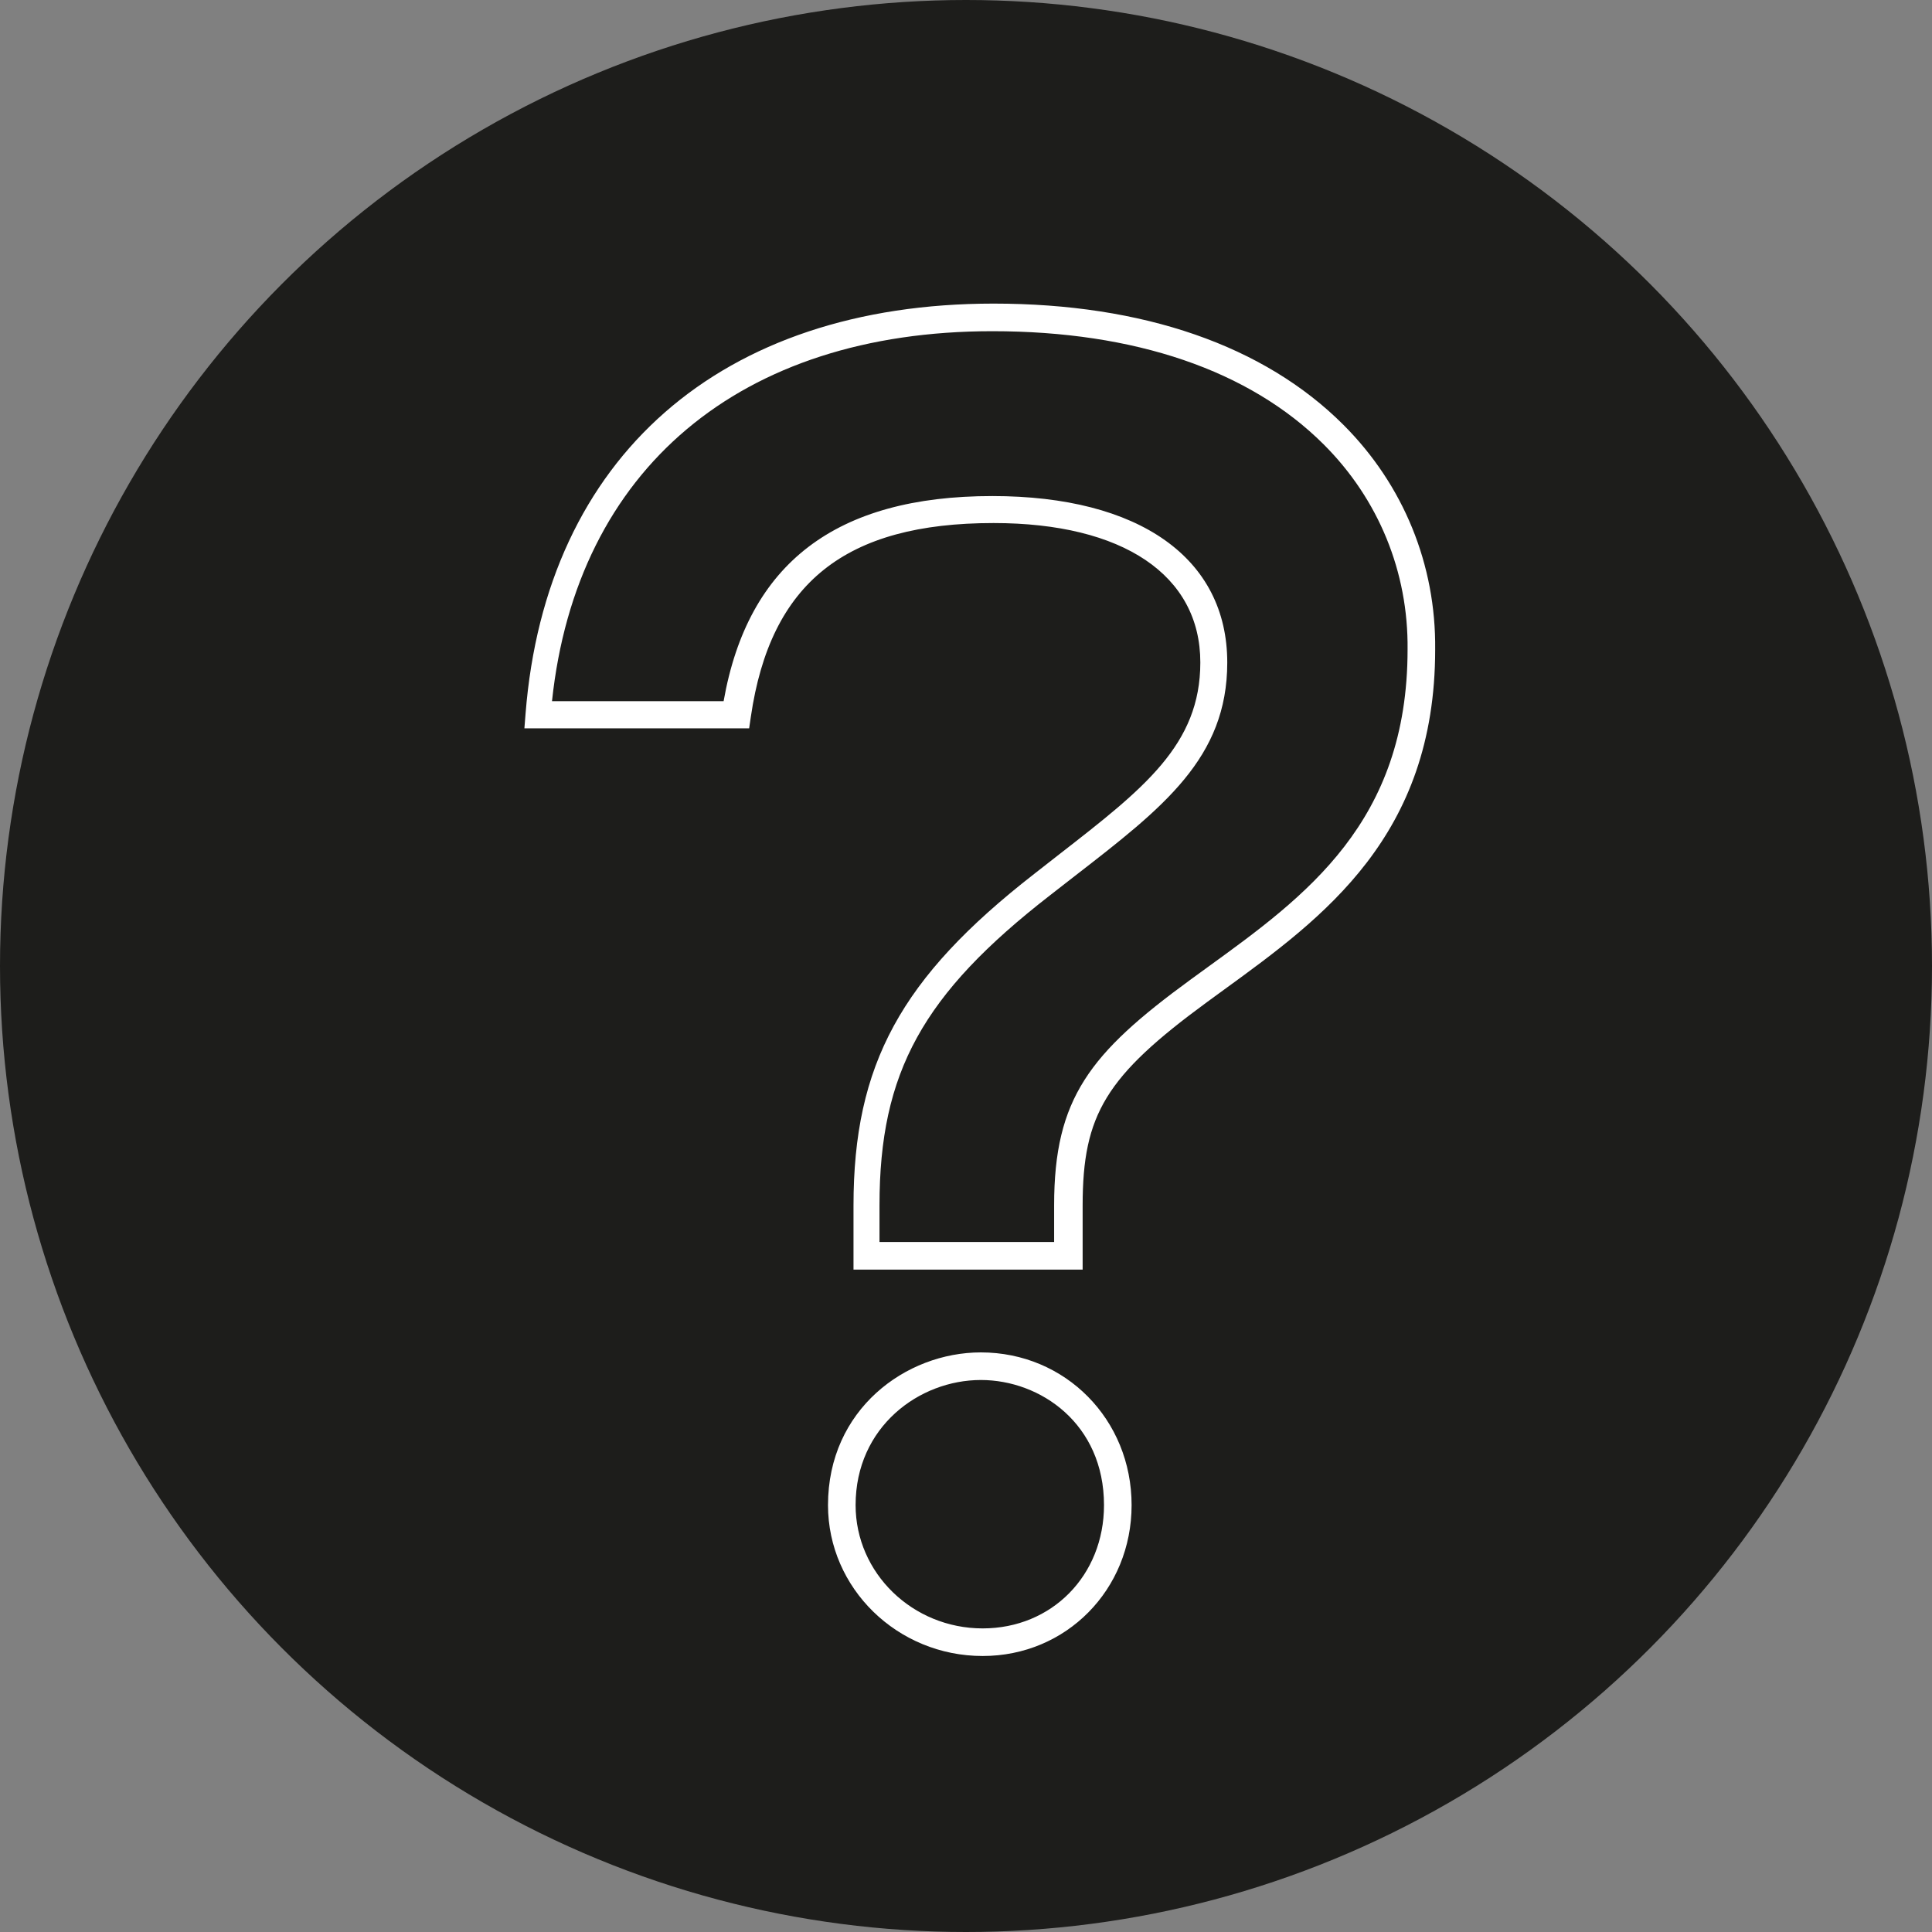
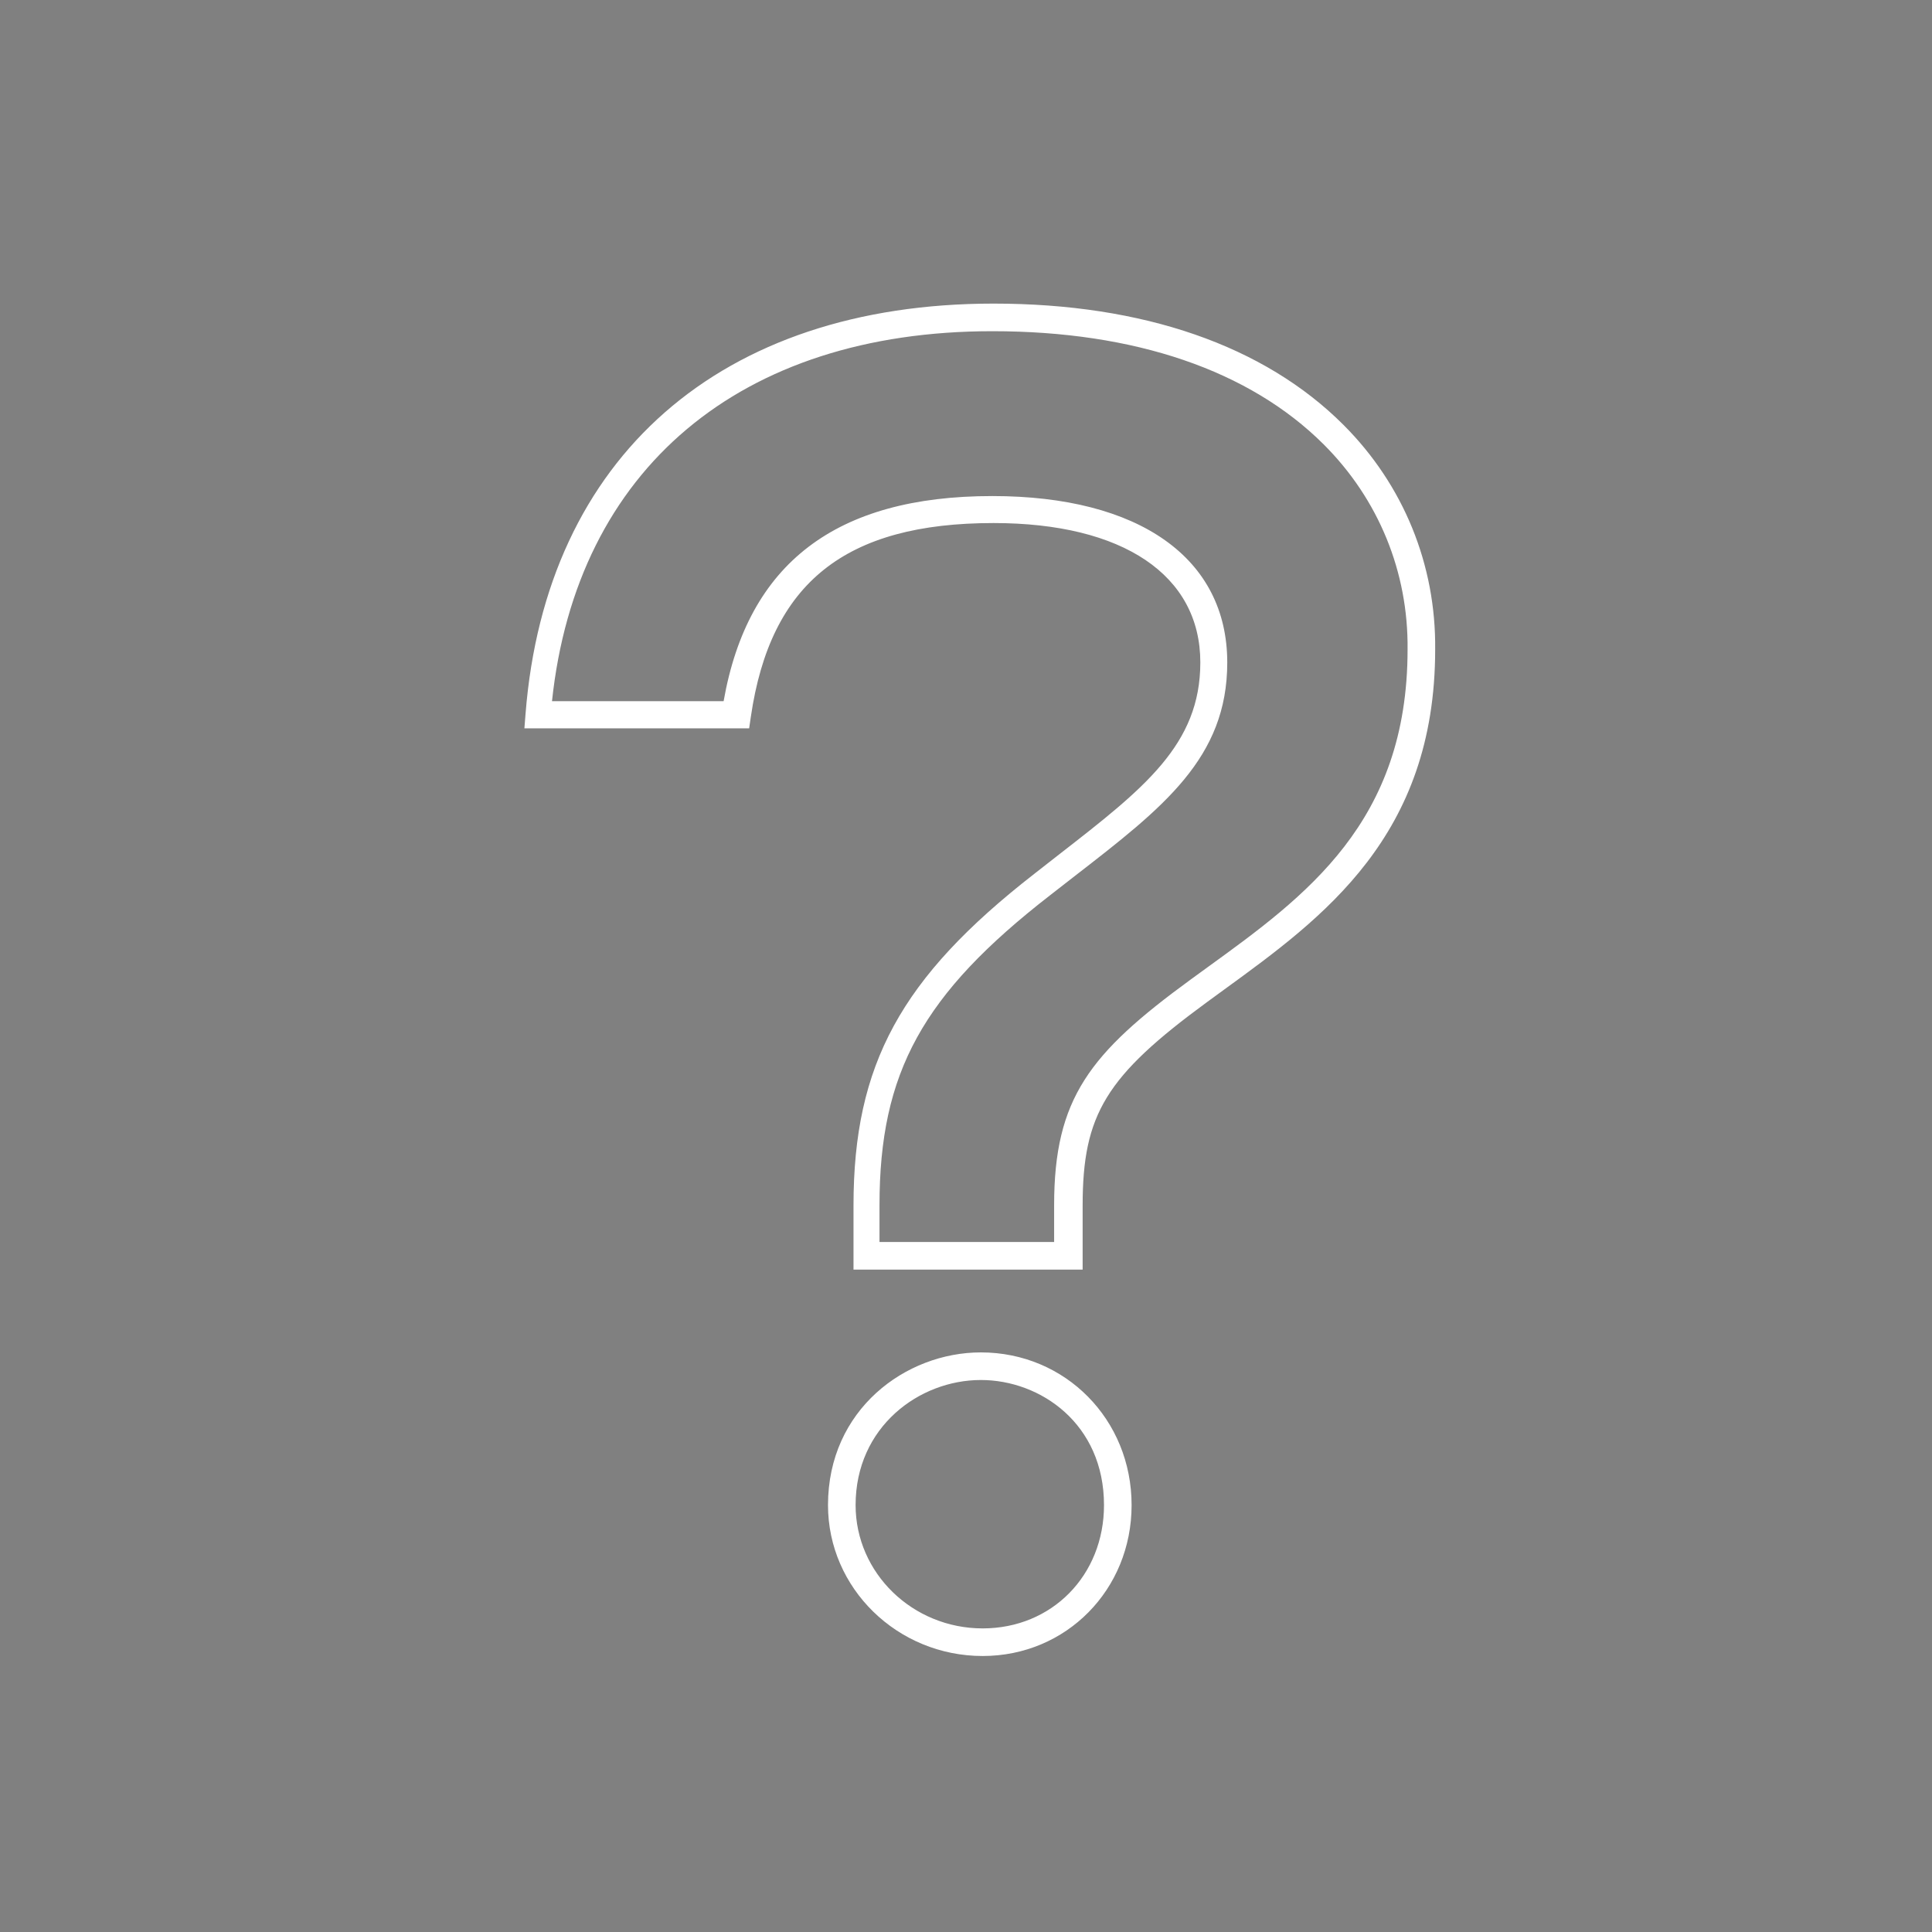
<svg xmlns="http://www.w3.org/2000/svg" width="70px" height="70px" viewBox="0 0 70 70" version="1.1">
  <rect x="0" y="0" width="70" height="70" fill="#808080" stroke="none" />
  <title>icon</title>
  <g id="Desktop-–-Route-1" stroke="none" stroke-width="1" fill="none" fill-rule="evenodd">
    <g id="Desktop-&gt;-Route-1-&gt;-FAQs" transform="translate(-1301, -640)">
      <g id="FAQS" transform="translate(100, 585)">
        <g id="cta" transform="translate(1072, 55)">
          <g id="icon" transform="translate(129, 0)">
-             <circle id="Oval" fill="#1D1D1B" cx="35" cy="35" r="35" />
            <path d="M31.866,45 L38.193,45 L38.193,43.666 C38.193,39.794 39.485,38.161 43.123,35.503 L43.74,35.054 C47.309,32.469 50.999,29.796 50.999,23.532 C51.029,20.724 49.949,18.086 47.958,16.1 C45.268,13.418 41.117,12 35.955,12 C26.817,12 20.889,16.999 20,25.405 L26.218,25.405 C27.1,20.405 30.29,17.973 35.955,17.973 C41.284,17.973 44.466,20.228 44.466,24.005 C44.466,27.46 42.154,29.252 38.953,31.731 C38.66,31.959 38.359,32.192 38.05,32.434 C33.426,36.023 31.866,38.857 31.866,43.666 L31.866,45 Z M39.226,46 L30.924,46 L30.924,43.679 C30.924,38.572 32.636,35.427 37.47,31.664 C37.778,31.421 38.079,31.187 38.373,30.958 C41.455,28.562 43.49,26.979 43.49,24.002 C43.49,20.839 40.69,18.951 35.998,18.951 C30.626,18.951 27.914,21.115 27.205,25.967 L27.143,26.389 L19,26.389 L19.042,25.857 C19.777,16.555 26.116,11 35.998,11 C41.419,11 45.804,12.52 48.678,15.396 C50.853,17.572 52.032,20.462 51.999,23.534 C51.999,30.297 47.937,33.249 44.353,35.855 L43.74,36.302 C40.07,38.992 39.226,40.371 39.226,43.679 L39.226,46 Z M35.538,50 C33.307,50 31,51.696 31,54.533 C31,56.996 33.065,59 35.604,59 C38.11,59 40,57.08 40,54.533 C40,51.589 37.701,50 35.538,50 L35.538,50 Z M35.604,60 C32.514,60 30,57.547 30,54.533 C30,51.07 32.816,49 35.538,49 C38.601,49 41,51.43 41,54.533 C41,57.599 38.63,60 35.604,60 L35.604,60 Z" id="Fill-1" fill="#FFFFFF" />
          </g>
        </g>
      </g>
    </g>
  </g>
</svg>